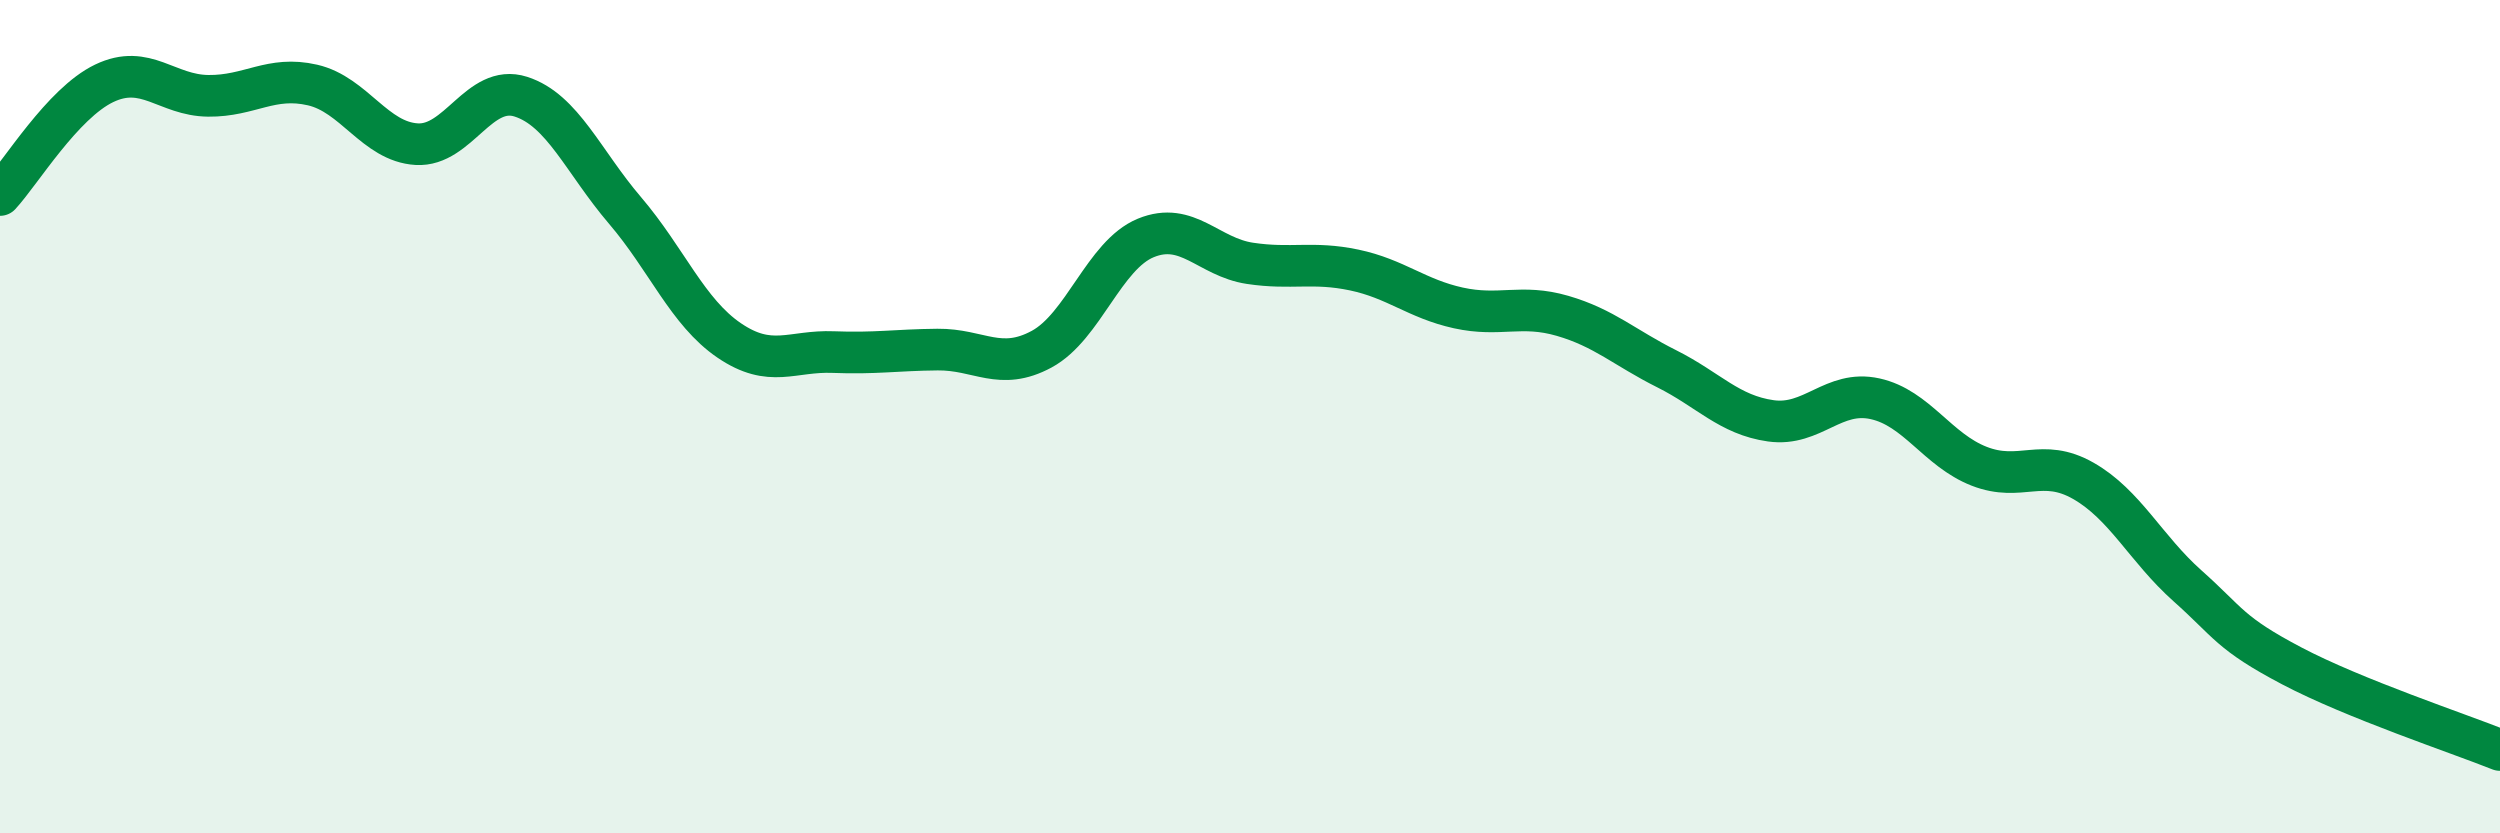
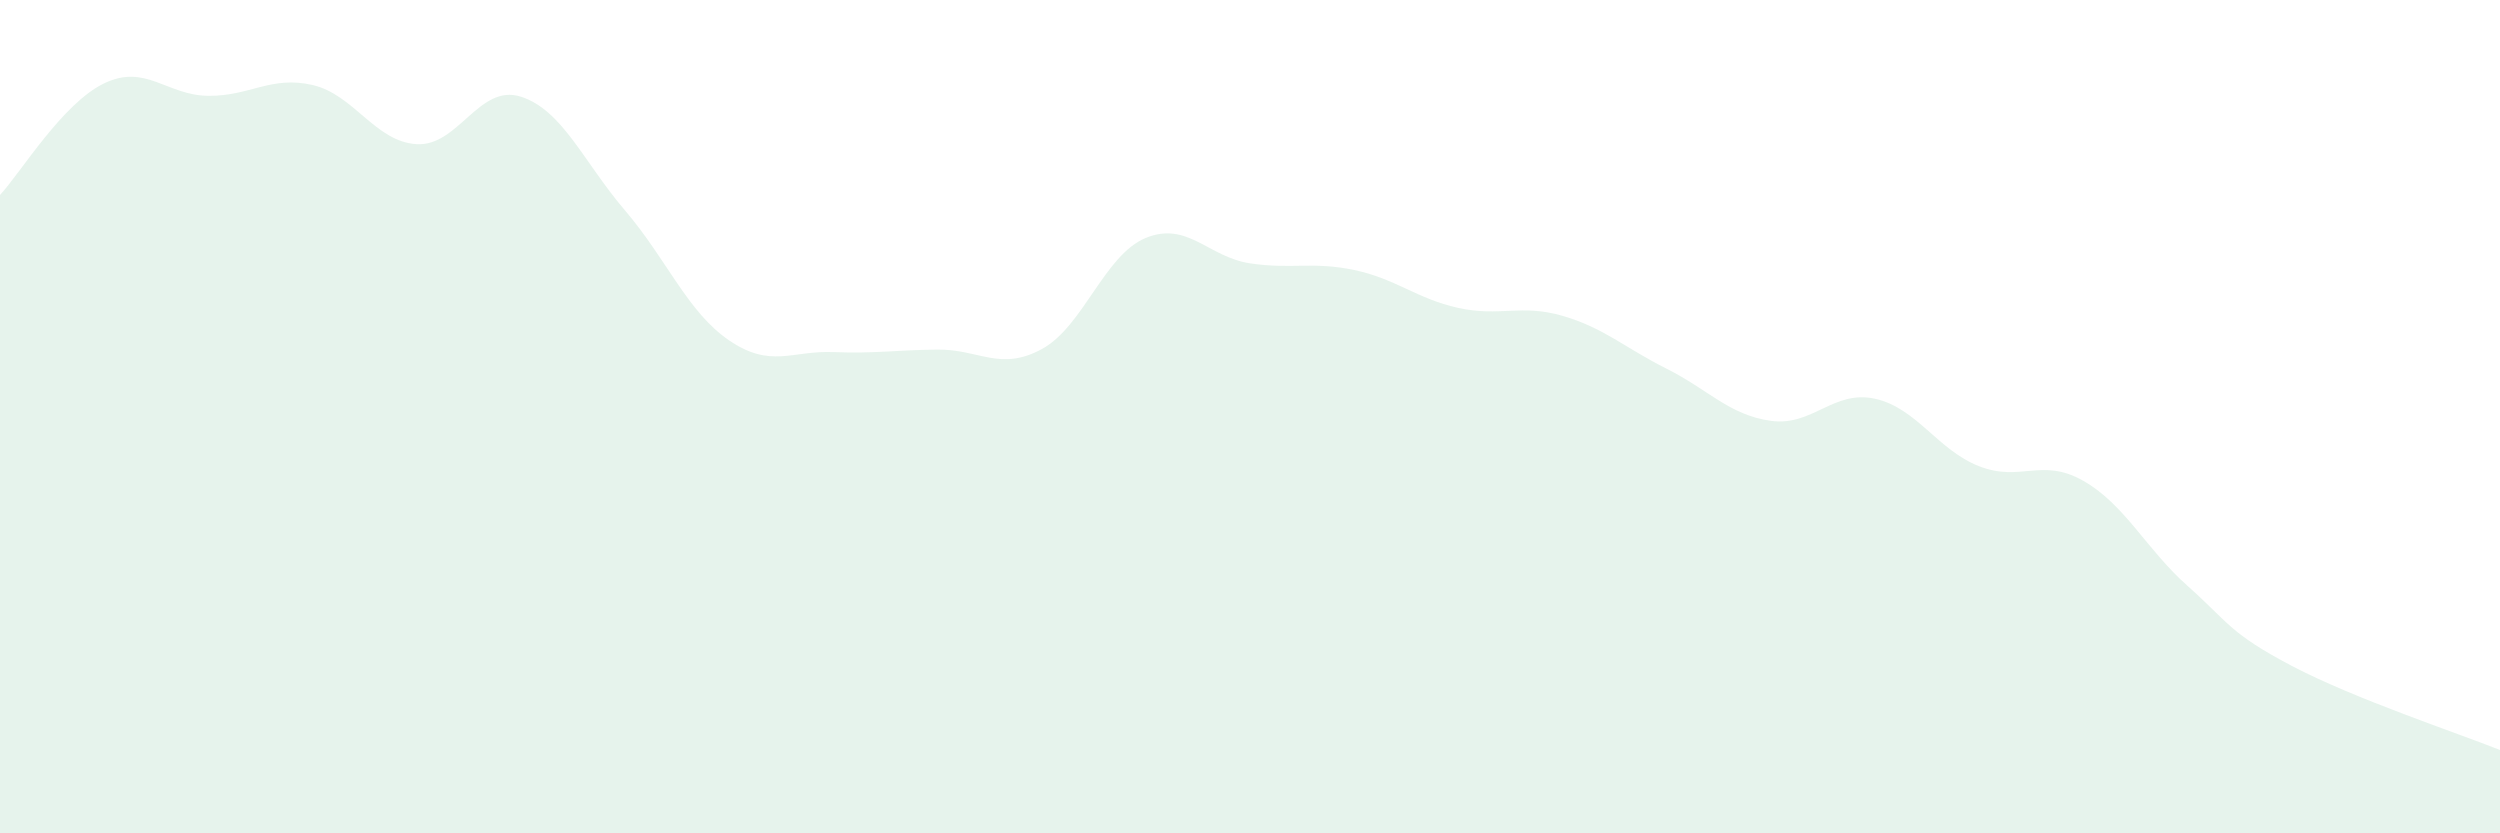
<svg xmlns="http://www.w3.org/2000/svg" width="60" height="20" viewBox="0 0 60 20">
  <path d="M 0,4.68 C 0.5,4.14 1.5,2.48 2.5,2 C 3.5,1.52 4,2.29 5,2.3 C 6,2.31 6.5,1.81 7.5,2.04 C 8.5,2.27 9,3.4 10,3.46 C 11,3.52 11.5,2 12.5,2.32 C 13.5,2.64 14,3.88 15,5.05 C 16,6.22 16.5,7.49 17.5,8.17 C 18.5,8.85 19,8.41 20,8.45 C 21,8.49 21.5,8.4 22.5,8.39 C 23.5,8.38 24,8.92 25,8.38 C 26,7.84 26.5,6.12 27.5,5.71 C 28.5,5.3 29,6.17 30,6.32 C 31,6.47 31.5,6.27 32.5,6.48 C 33.5,6.69 34,7.17 35,7.39 C 36,7.61 36.5,7.29 37.5,7.58 C 38.5,7.87 39,8.35 40,8.85 C 41,9.35 41.5,9.96 42.5,10.1 C 43.5,10.24 44,9.35 45,9.57 C 46,9.79 46.5,10.8 47.5,11.19 C 48.5,11.58 49,10.97 50,11.54 C 51,12.11 51.5,13.17 52.5,14.06 C 53.5,14.95 53.5,15.19 55,15.98 C 56.5,16.77 59,17.6 60,18L60 20L0 20Z" fill="#008740" opacity="0.1" stroke-linecap="round" stroke-linejoin="round" />
-   <path d="M 0,4.68 C 0.5,4.14 1.5,2.48 2.5,2 C 3.5,1.52 4,2.29 5,2.3 C 6,2.31 6.5,1.81 7.5,2.04 C 8.5,2.27 9,3.4 10,3.46 C 11,3.52 11.5,2 12.5,2.32 C 13.5,2.64 14,3.88 15,5.05 C 16,6.22 16.5,7.49 17.5,8.17 C 18.5,8.85 19,8.41 20,8.45 C 21,8.49 21.5,8.4 22.5,8.39 C 23.5,8.38 24,8.92 25,8.38 C 26,7.84 26.5,6.12 27.5,5.71 C 28.5,5.3 29,6.17 30,6.32 C 31,6.47 31.5,6.27 32.5,6.48 C 33.5,6.69 34,7.17 35,7.39 C 36,7.61 36.5,7.29 37.5,7.58 C 38.5,7.87 39,8.35 40,8.85 C 41,9.35 41.5,9.96 42.5,10.1 C 43.5,10.24 44,9.35 45,9.57 C 46,9.79 46.5,10.8 47.5,11.19 C 48.5,11.58 49,10.97 50,11.54 C 51,12.11 51.5,13.17 52.5,14.06 C 53.5,14.95 53.5,15.19 55,15.98 C 56.5,16.77 59,17.6 60,18" stroke="#008740" stroke-width="1" fill="none" stroke-linecap="round" stroke-linejoin="round" />
</svg>